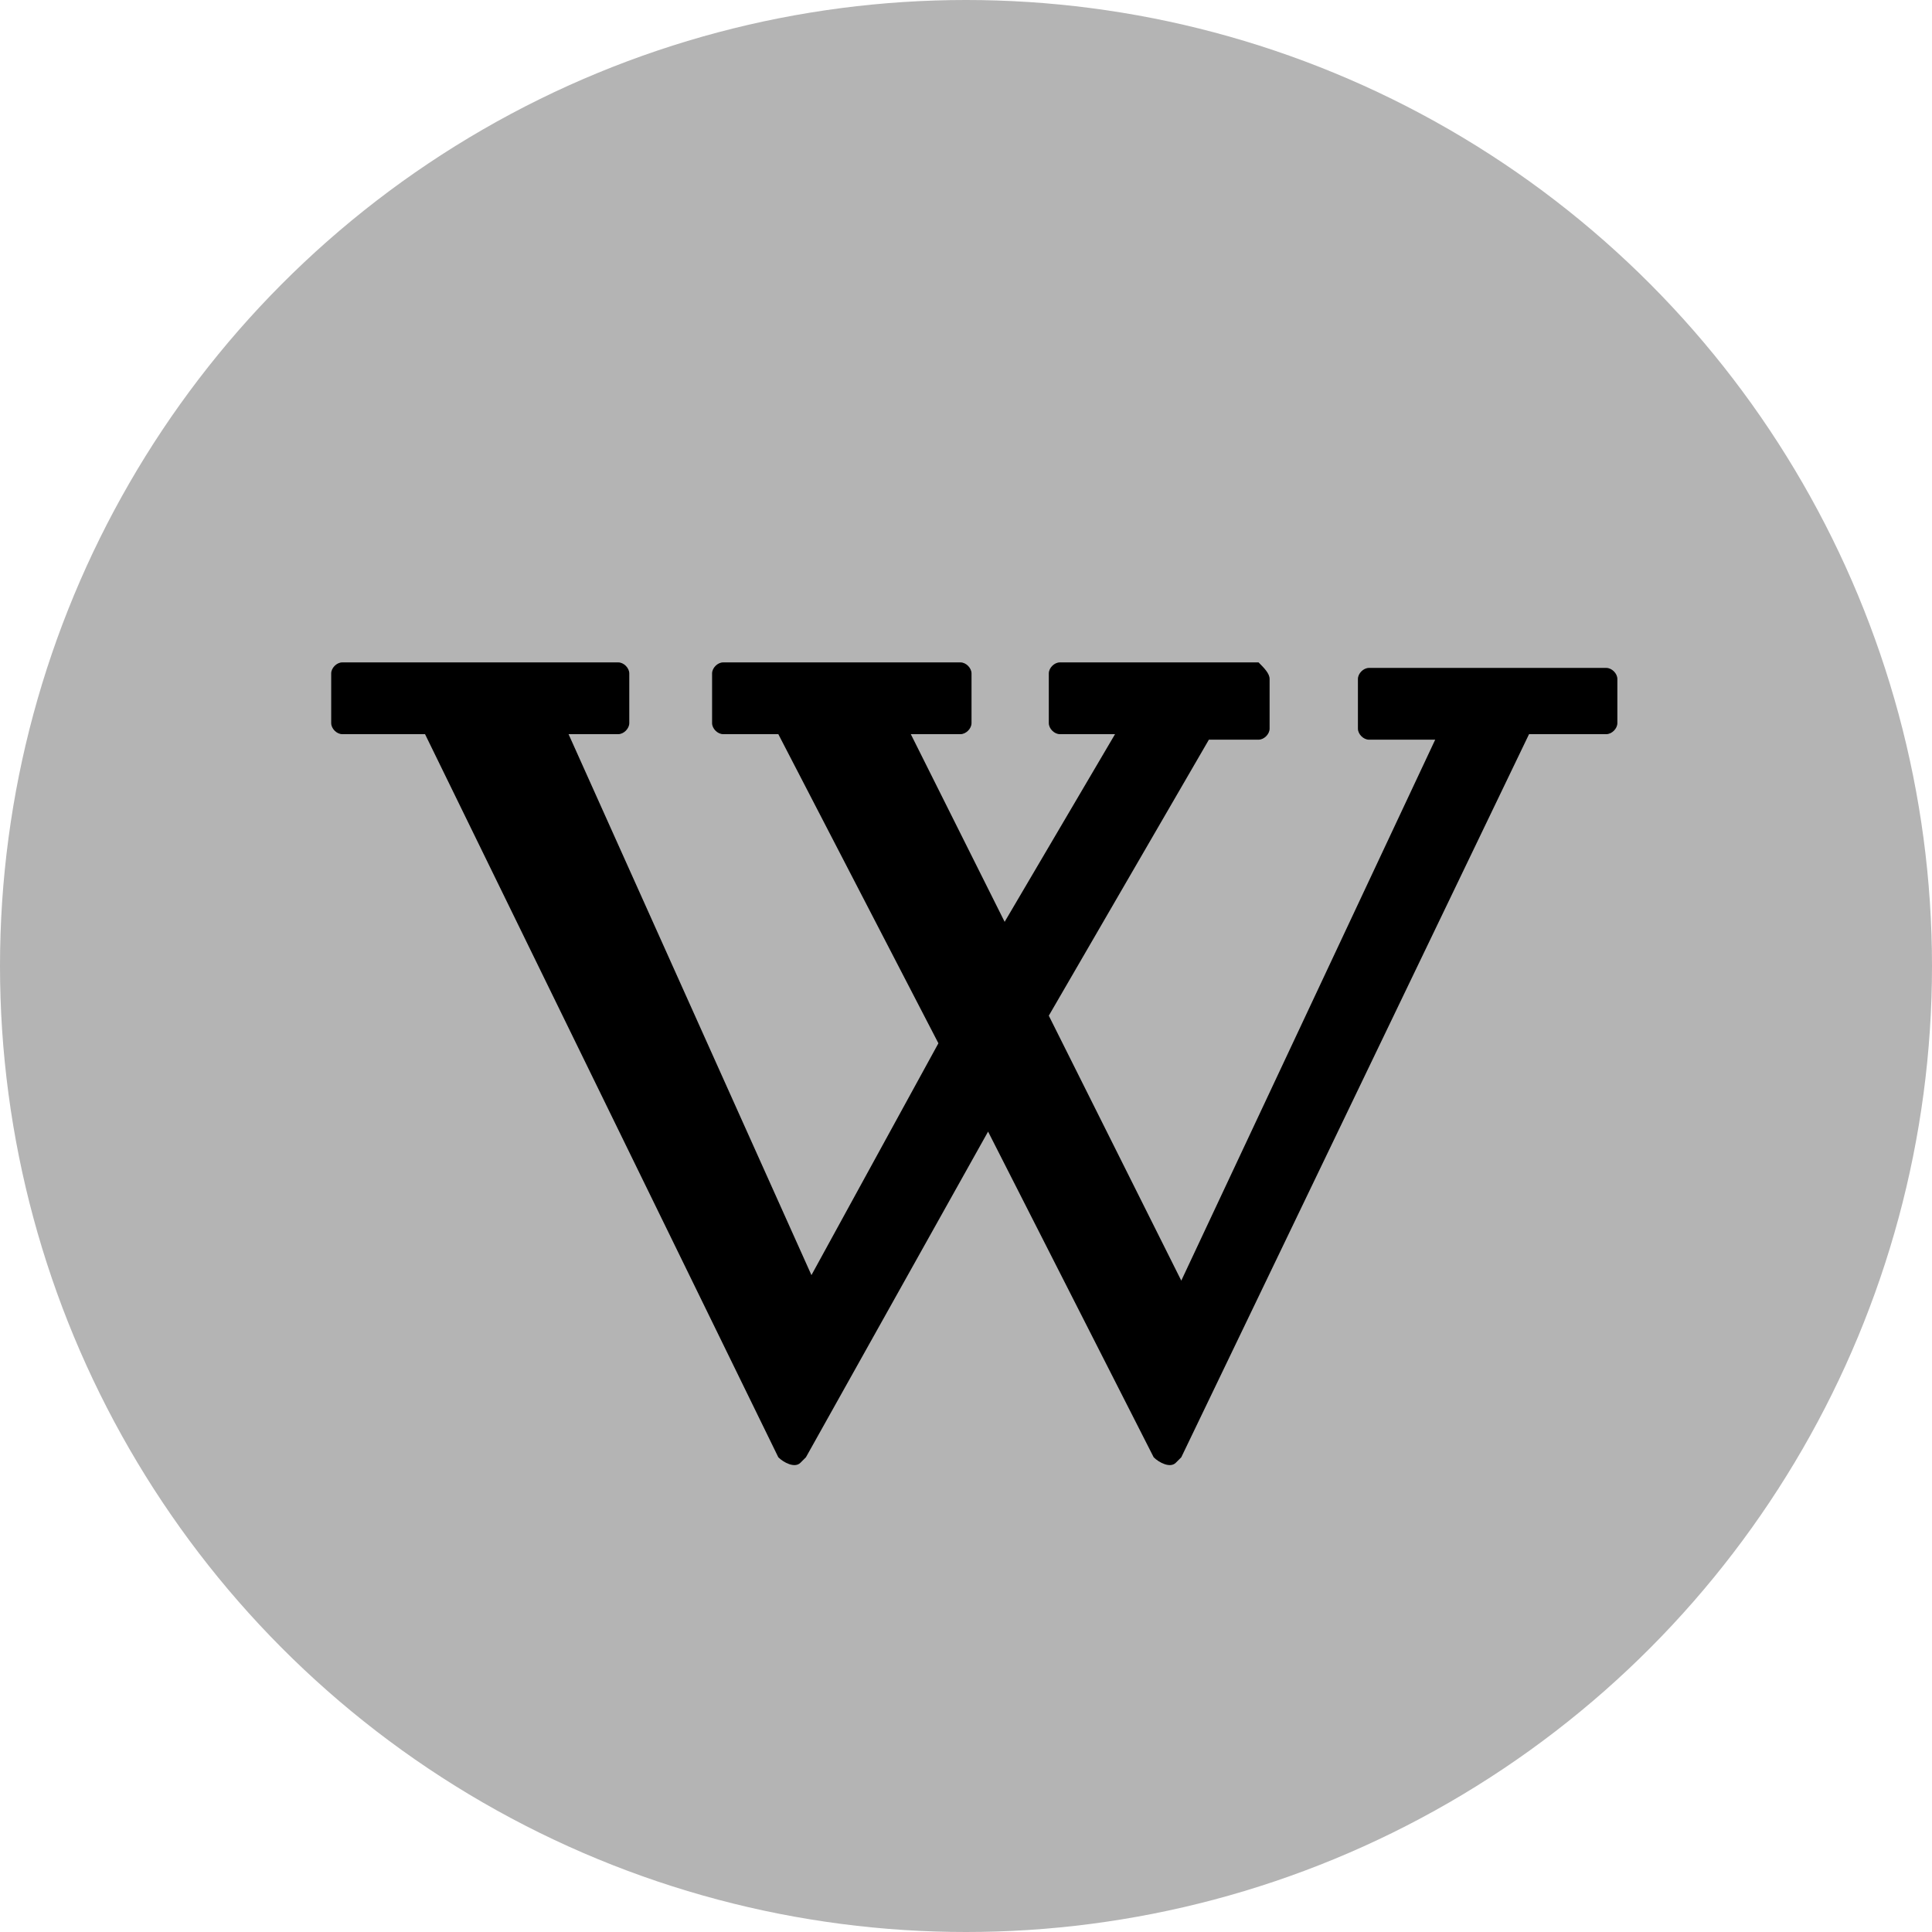
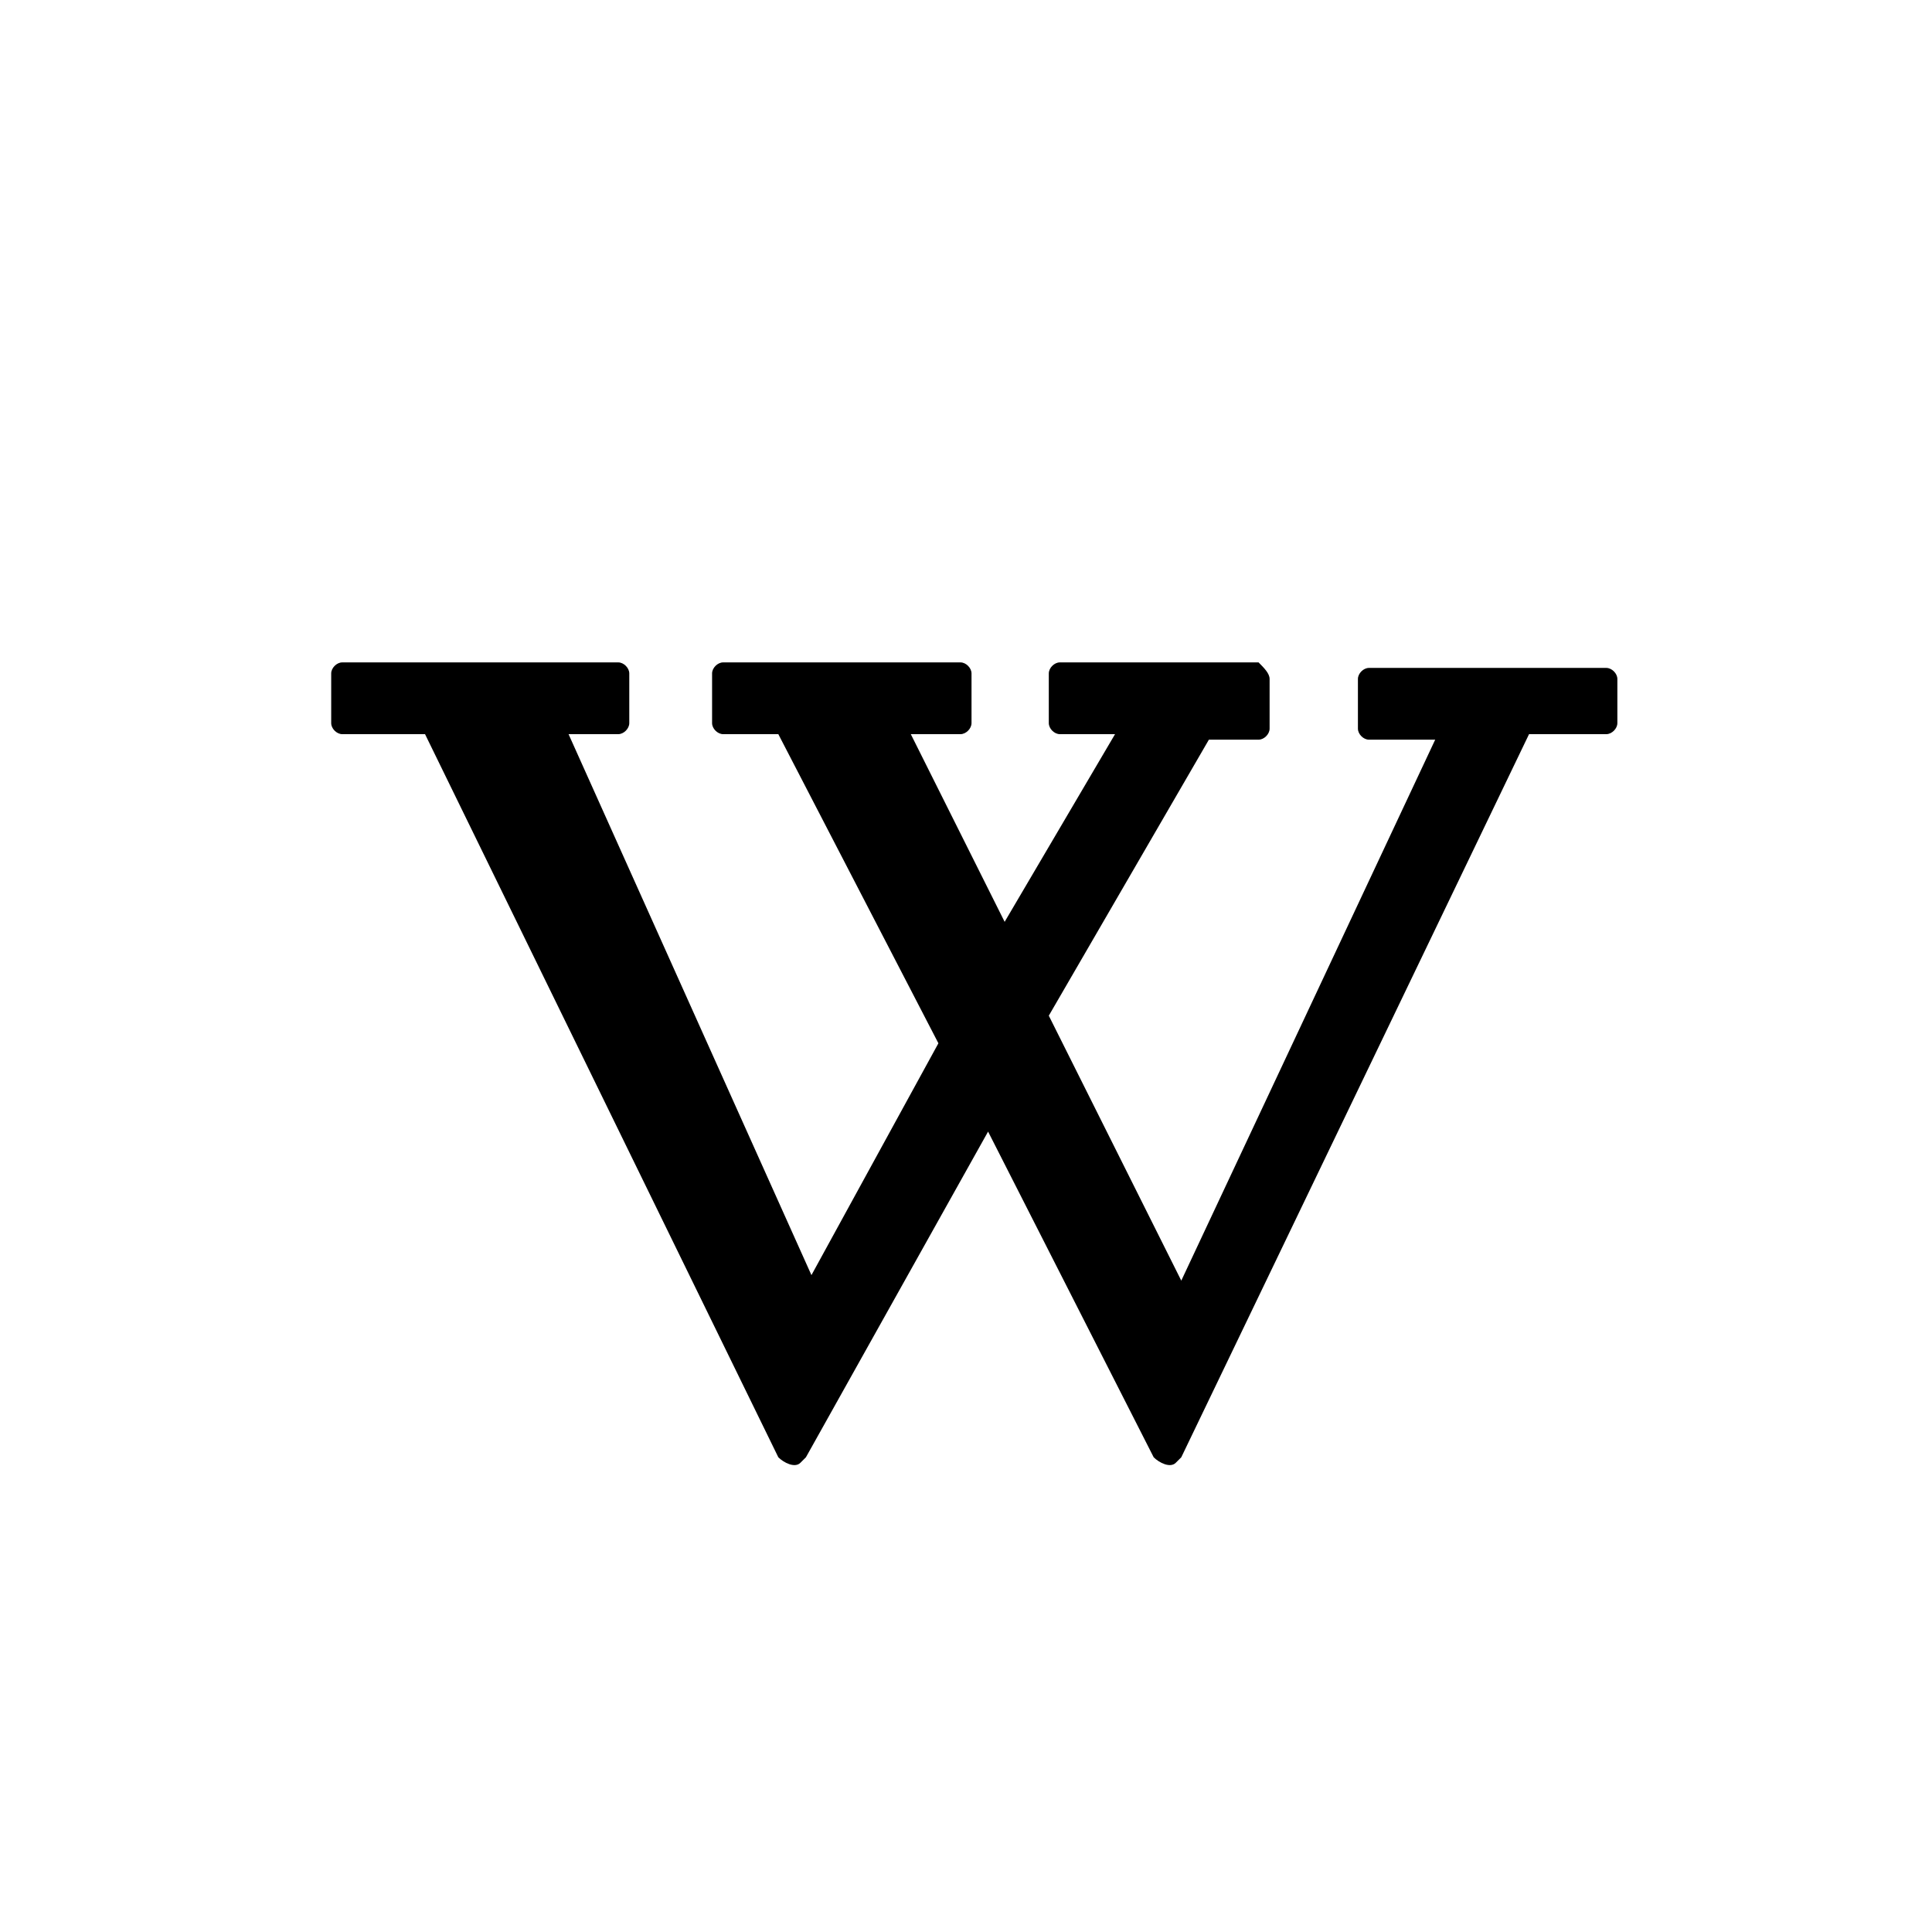
<svg xmlns="http://www.w3.org/2000/svg" version="1.1" id="Layer_1" x="0px" y="0px" width="35px" height="35px" viewBox="0 0 35 35" style="enable-background:new 0 0 35 35;" xml:space="preserve">
  <style type="text/css">
	.st0{fill:#B4B4B4;}
</style>
  <g id="wikipedia" transform="translate(-1125 -183)">
-     <circle id="Ellipse_50" class="st0" cx="1142.5" cy="200.5" r="17.5" />
    <path id="Path_562" d="M1131.2,195c-0.1,0-0.2,0.1-0.2,0.2v0.9c0,0.1,0.1,0.2,0.2,0.2h1.5l6.4,13.1c0.1,0.1,0.3,0.2,0.4,0.1   c0,0,0,0,0.1-0.1l3.3-5.9l3,5.9c0.1,0.1,0.3,0.2,0.4,0.1c0,0,0,0,0.1-0.1l6.3-13.1h1.4c0.1,0,0.2-0.1,0.2-0.2l0,0v-0.8   c0-0.1-0.1-0.2-0.2-0.2h-4.3c-0.1,0-0.2,0.1-0.2,0.2v0.9c0,0.1,0.1,0.2,0.2,0.2h1.2l-4.6,9.8l-2.4-4.8l2.9-5h0.9   c0.1,0,0.2-0.1,0.2-0.2v-0.9c0-0.1-0.1-0.2-0.2-0.3h-3.6c-0.1,0-0.2,0.1-0.2,0.2v0.9c0,0.1,0.1,0.2,0.2,0.2h1l-2,3.4l-1.7-3.4h0.9   c0.1,0,0.2-0.1,0.2-0.2v-0.9c0-0.1-0.1-0.2-0.2-0.2h-4.3c-0.1,0-0.2,0.1-0.2,0.2v0.9c0,0.1,0.1,0.2,0.2,0.2h1l2.9,5.6l-2.3,4.2   l-4.4-9.8h0.9c0.1,0,0.2-0.1,0.2-0.2v-0.9c0-0.1-0.1-0.2-0.2-0.2H1131.2z" />
  </g>
</svg>